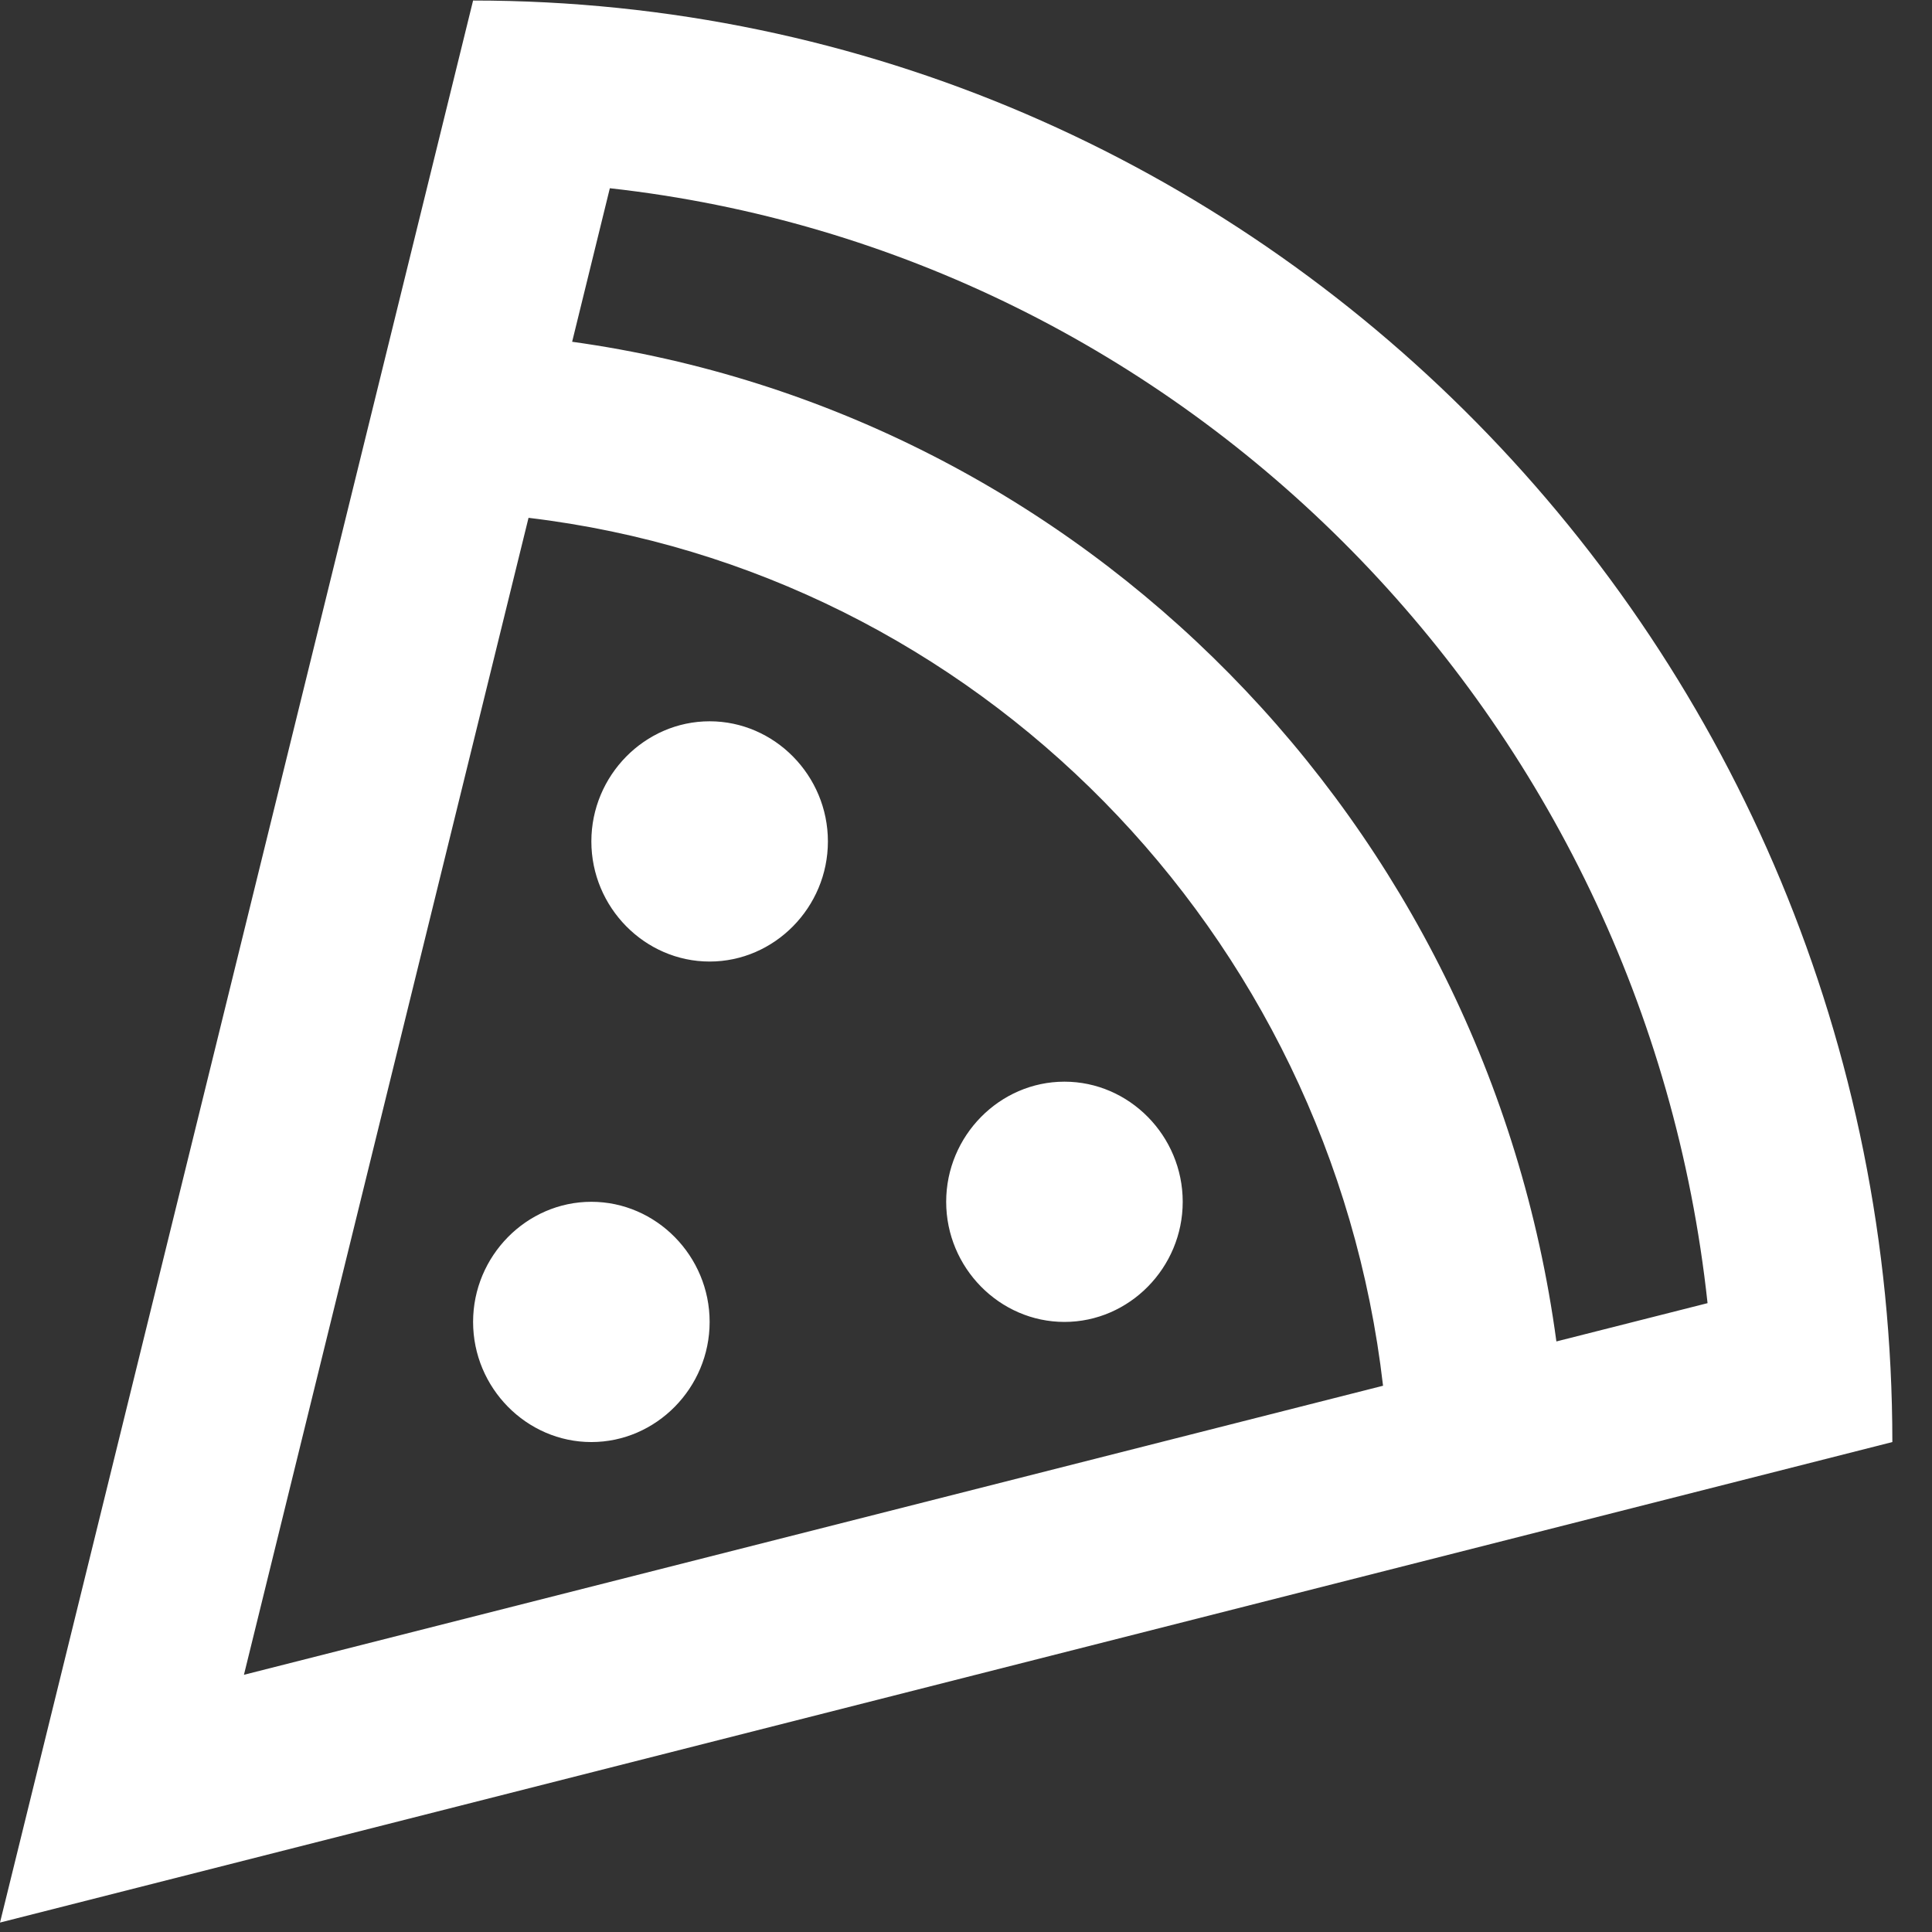
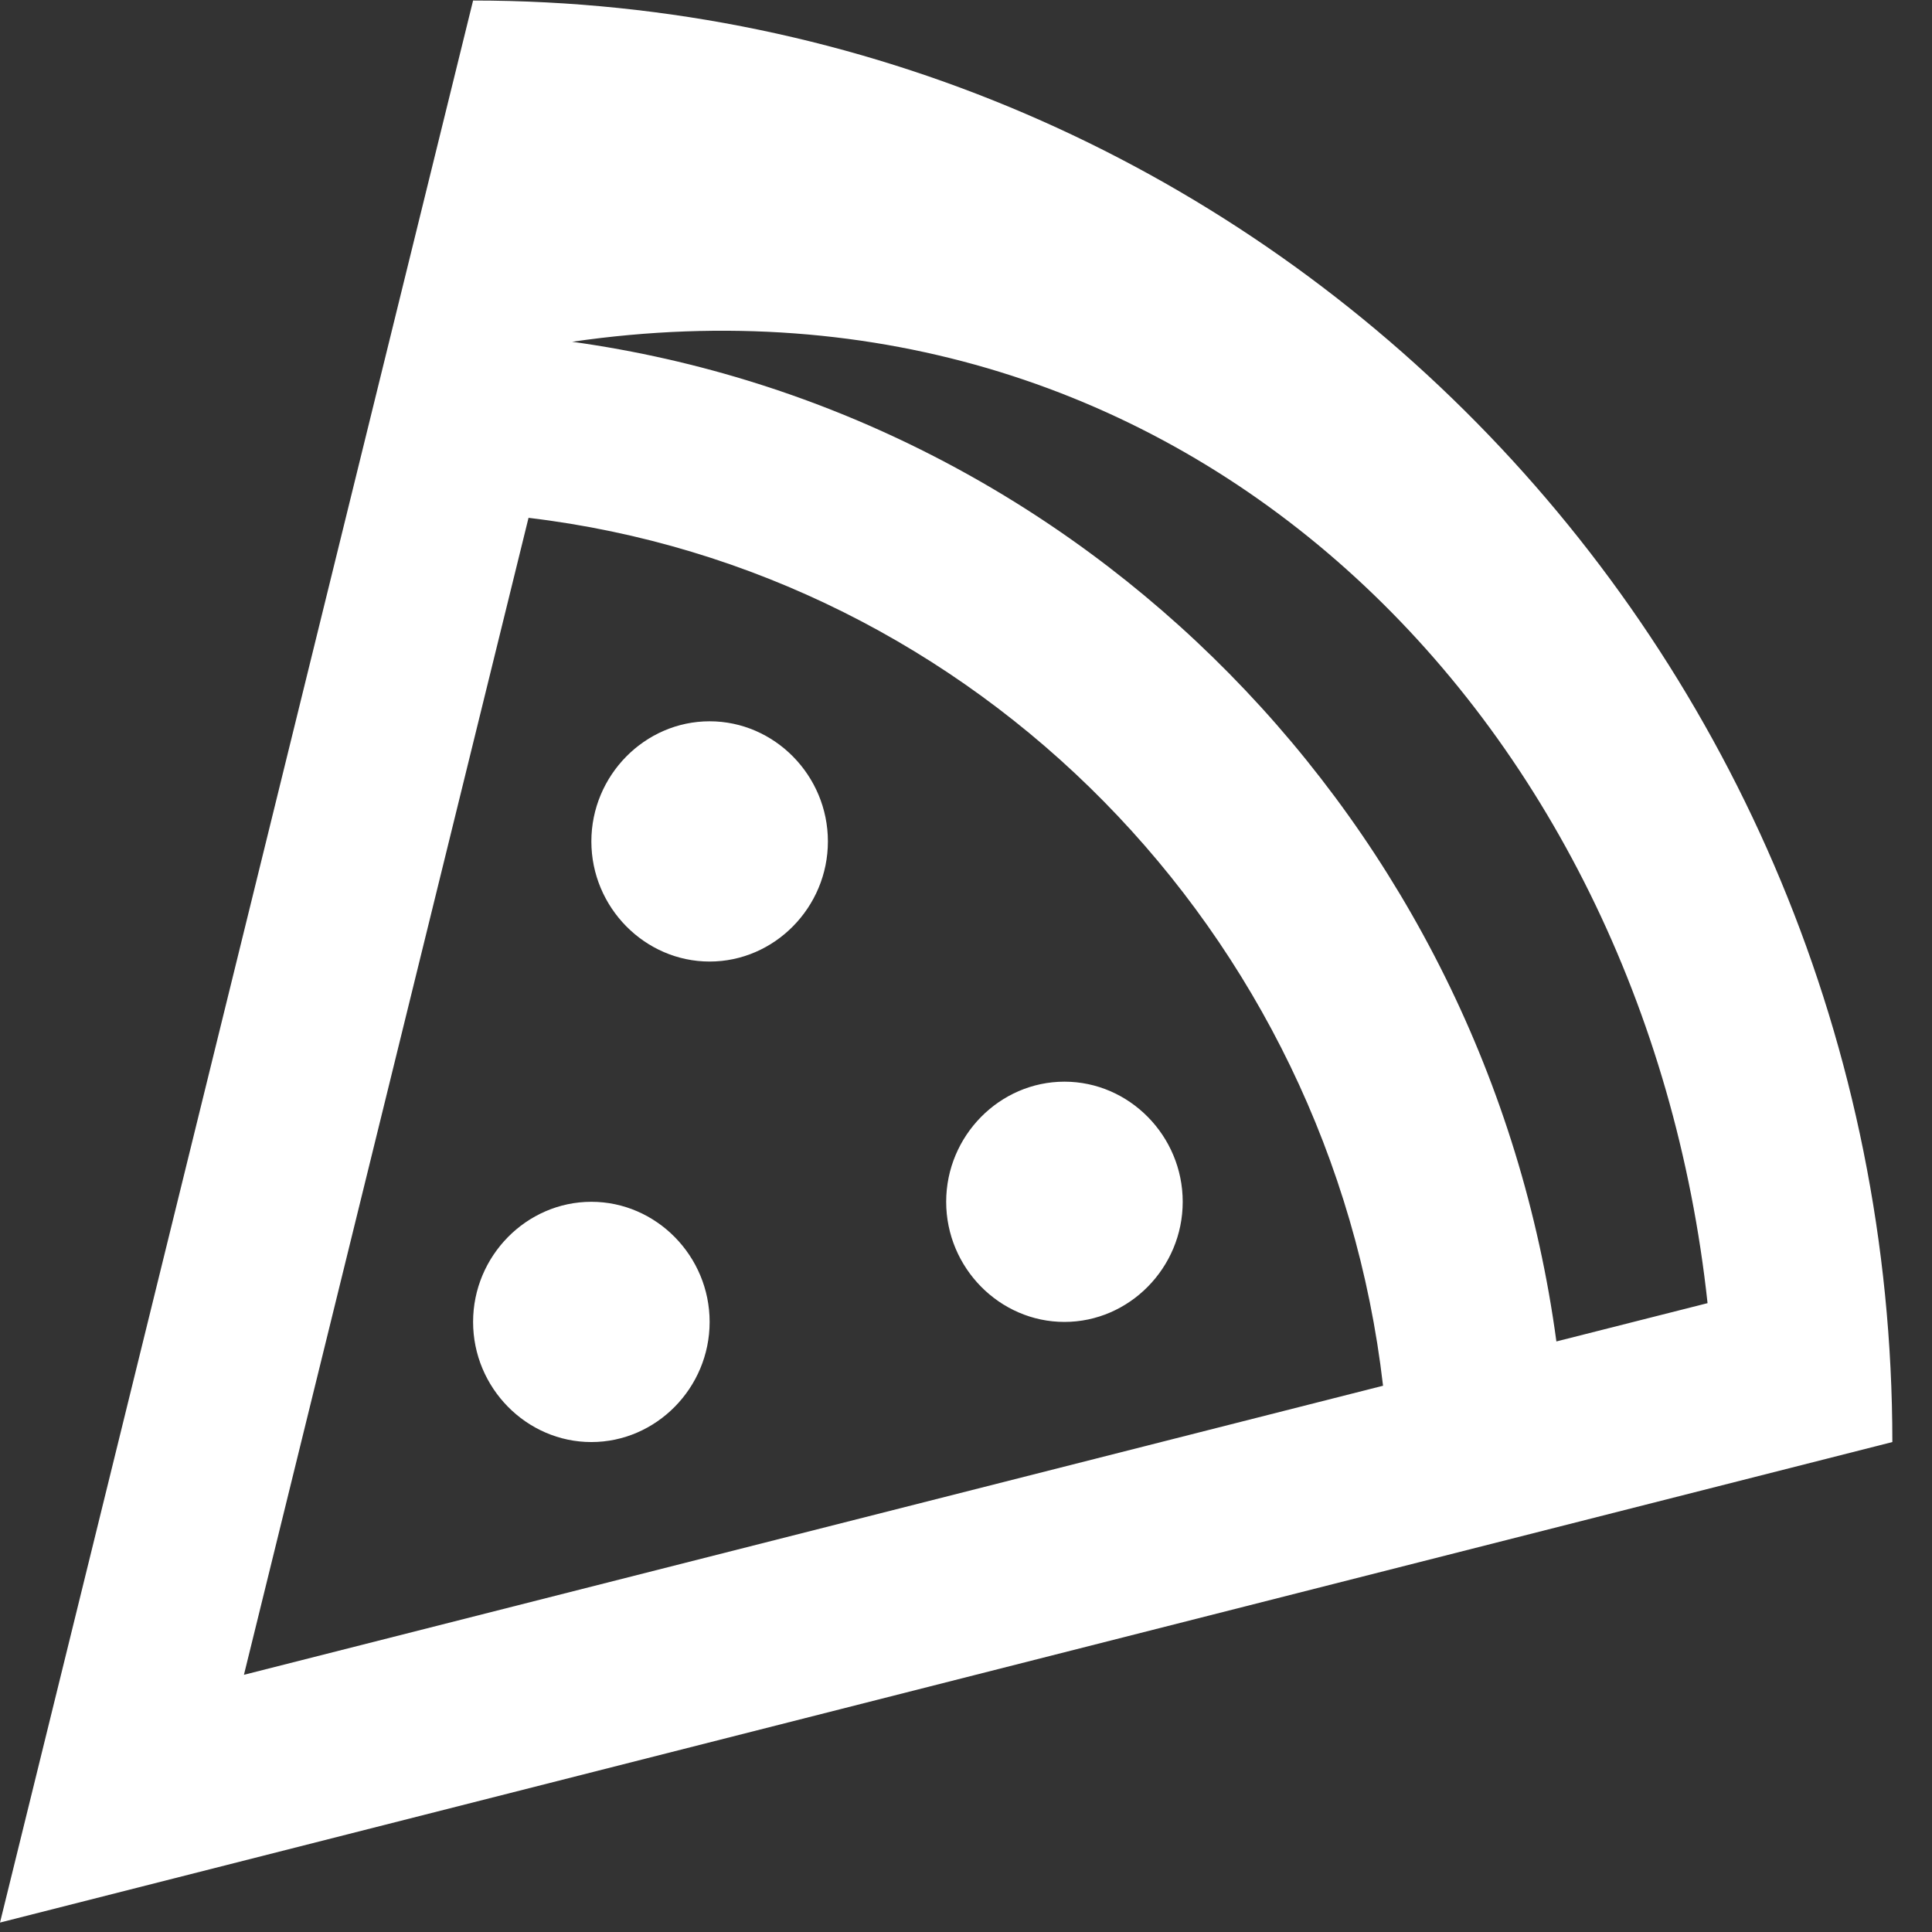
<svg xmlns="http://www.w3.org/2000/svg" width="100%" height="100%" viewBox="0 0 23 23" version="1.1" xml:space="preserve" style="fill-rule:evenodd;clip-rule:evenodd;stroke-linejoin:round;stroke-miterlimit:2;">
  <rect x="0" y="0" width="23" height="23" fill="#333333" stroke="none" />
  <g transform="matrix(1,0,0,1,-171.168,-2286.2)">
    <g transform="matrix(1,0,0,8.938,0,0)">
      <g transform="matrix(0.044,0,0,0.005,171.168,255.785)">
-         <path d="M128,0L0,512L512,384C512,171.9 340.1,0 128,0ZM421.1,357.2C402.2,219.1 292.9,109.8 154.8,90.9L165,50C321,67.1 444.9,191 462,347L421.1,357.2ZM374.2,369L66,446L143,137.8C264,152 360,248 374.2,369ZM192,352C192,334.445 177.555,320 160,320C142.445,320 128,334.445 128,352C128,369.555 142.445,384 160,384C177.555,384 192,369.555 192,352ZM288,352C305.555,352 320,337.555 320,320C320,302.445 305.555,288 288,288C270.445,288 256,302.445 256,320C256,337.555 270.445,352 288,352ZM224,224C224,206.445 209.555,192 192,192C174.445,192 160,206.445 160,224C160,241.555 174.445,256 192,256C209.555,256 224,241.555 224,224Z" style="fill:white;fill-rule:nonzero;" />
+         <path d="M128,0L0,512L512,384C512,171.9 340.1,0 128,0ZM421.1,357.2C402.2,219.1 292.9,109.8 154.8,90.9C321,67.1 444.9,191 462,347L421.1,357.2ZM374.2,369L66,446L143,137.8C264,152 360,248 374.2,369ZM192,352C192,334.445 177.555,320 160,320C142.445,320 128,334.445 128,352C128,369.555 142.445,384 160,384C177.555,384 192,369.555 192,352ZM288,352C305.555,352 320,337.555 320,320C320,302.445 305.555,288 288,288C270.445,288 256,302.445 256,320C256,337.555 270.445,352 288,352ZM224,224C224,206.445 209.555,192 192,192C174.445,192 160,206.445 160,224C160,241.555 174.445,256 192,256C209.555,256 224,241.555 224,224Z" style="fill:white;fill-rule:nonzero;" />
      </g>
    </g>
  </g>
</svg>